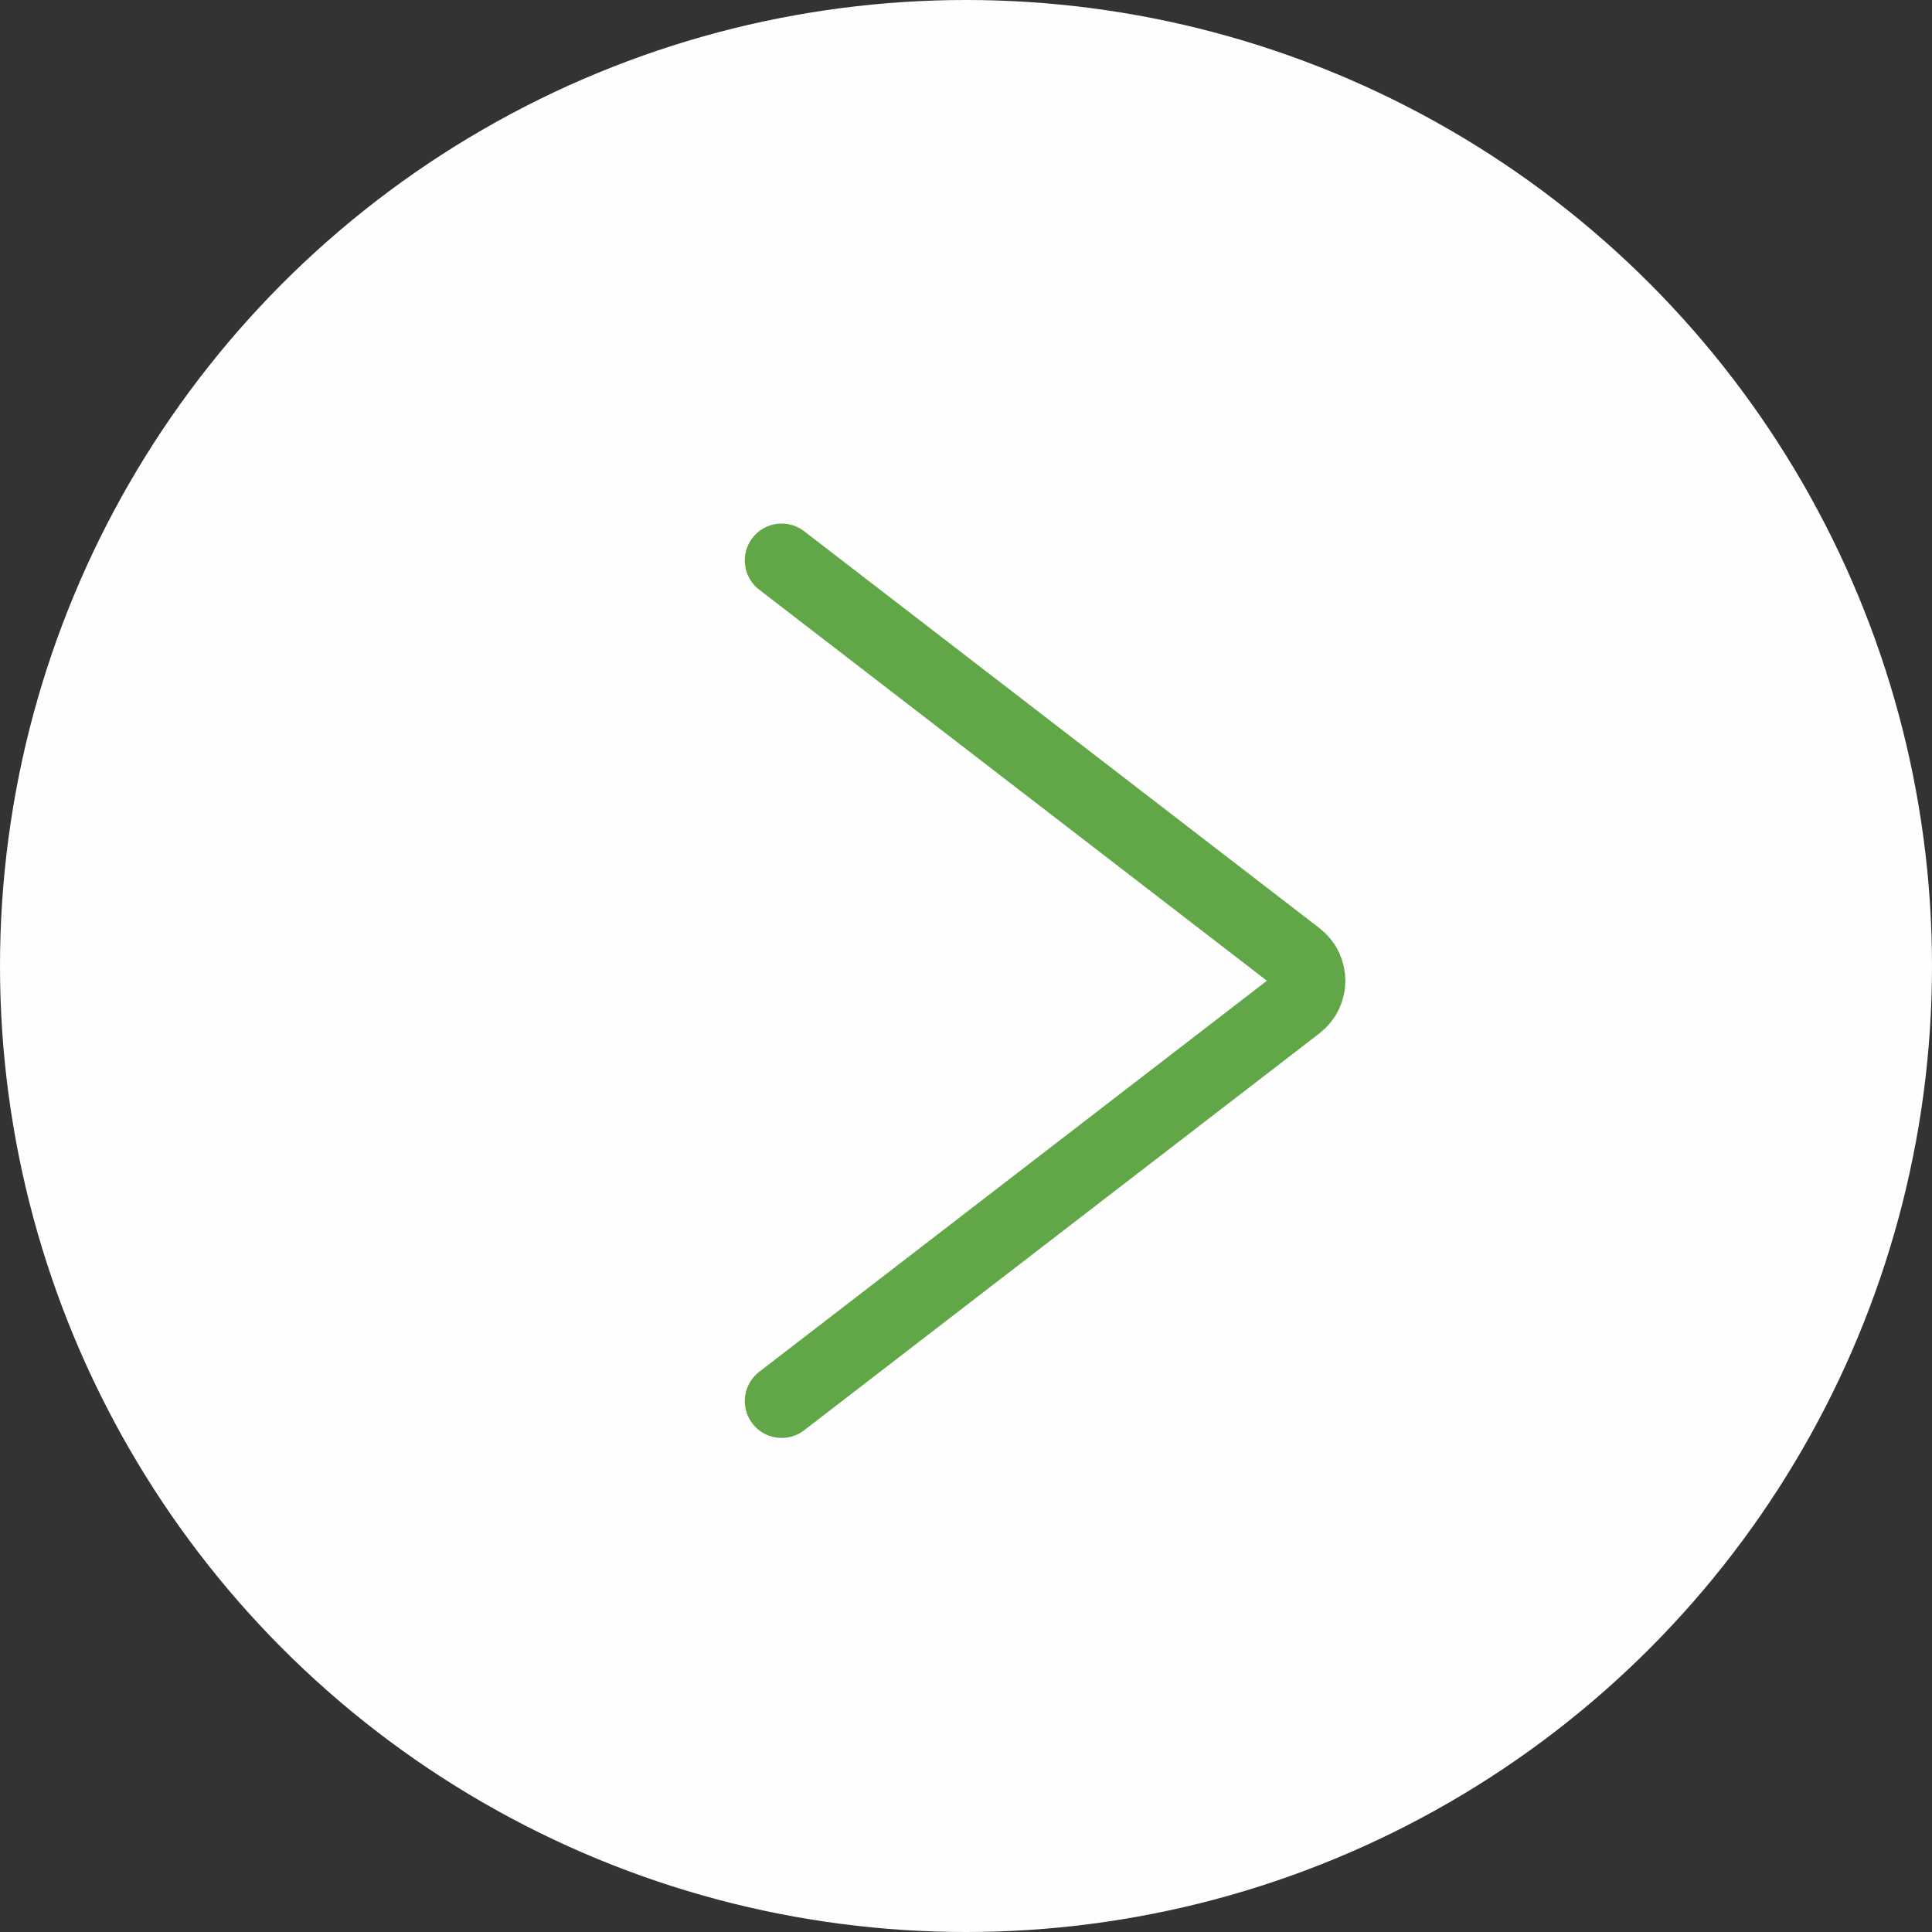
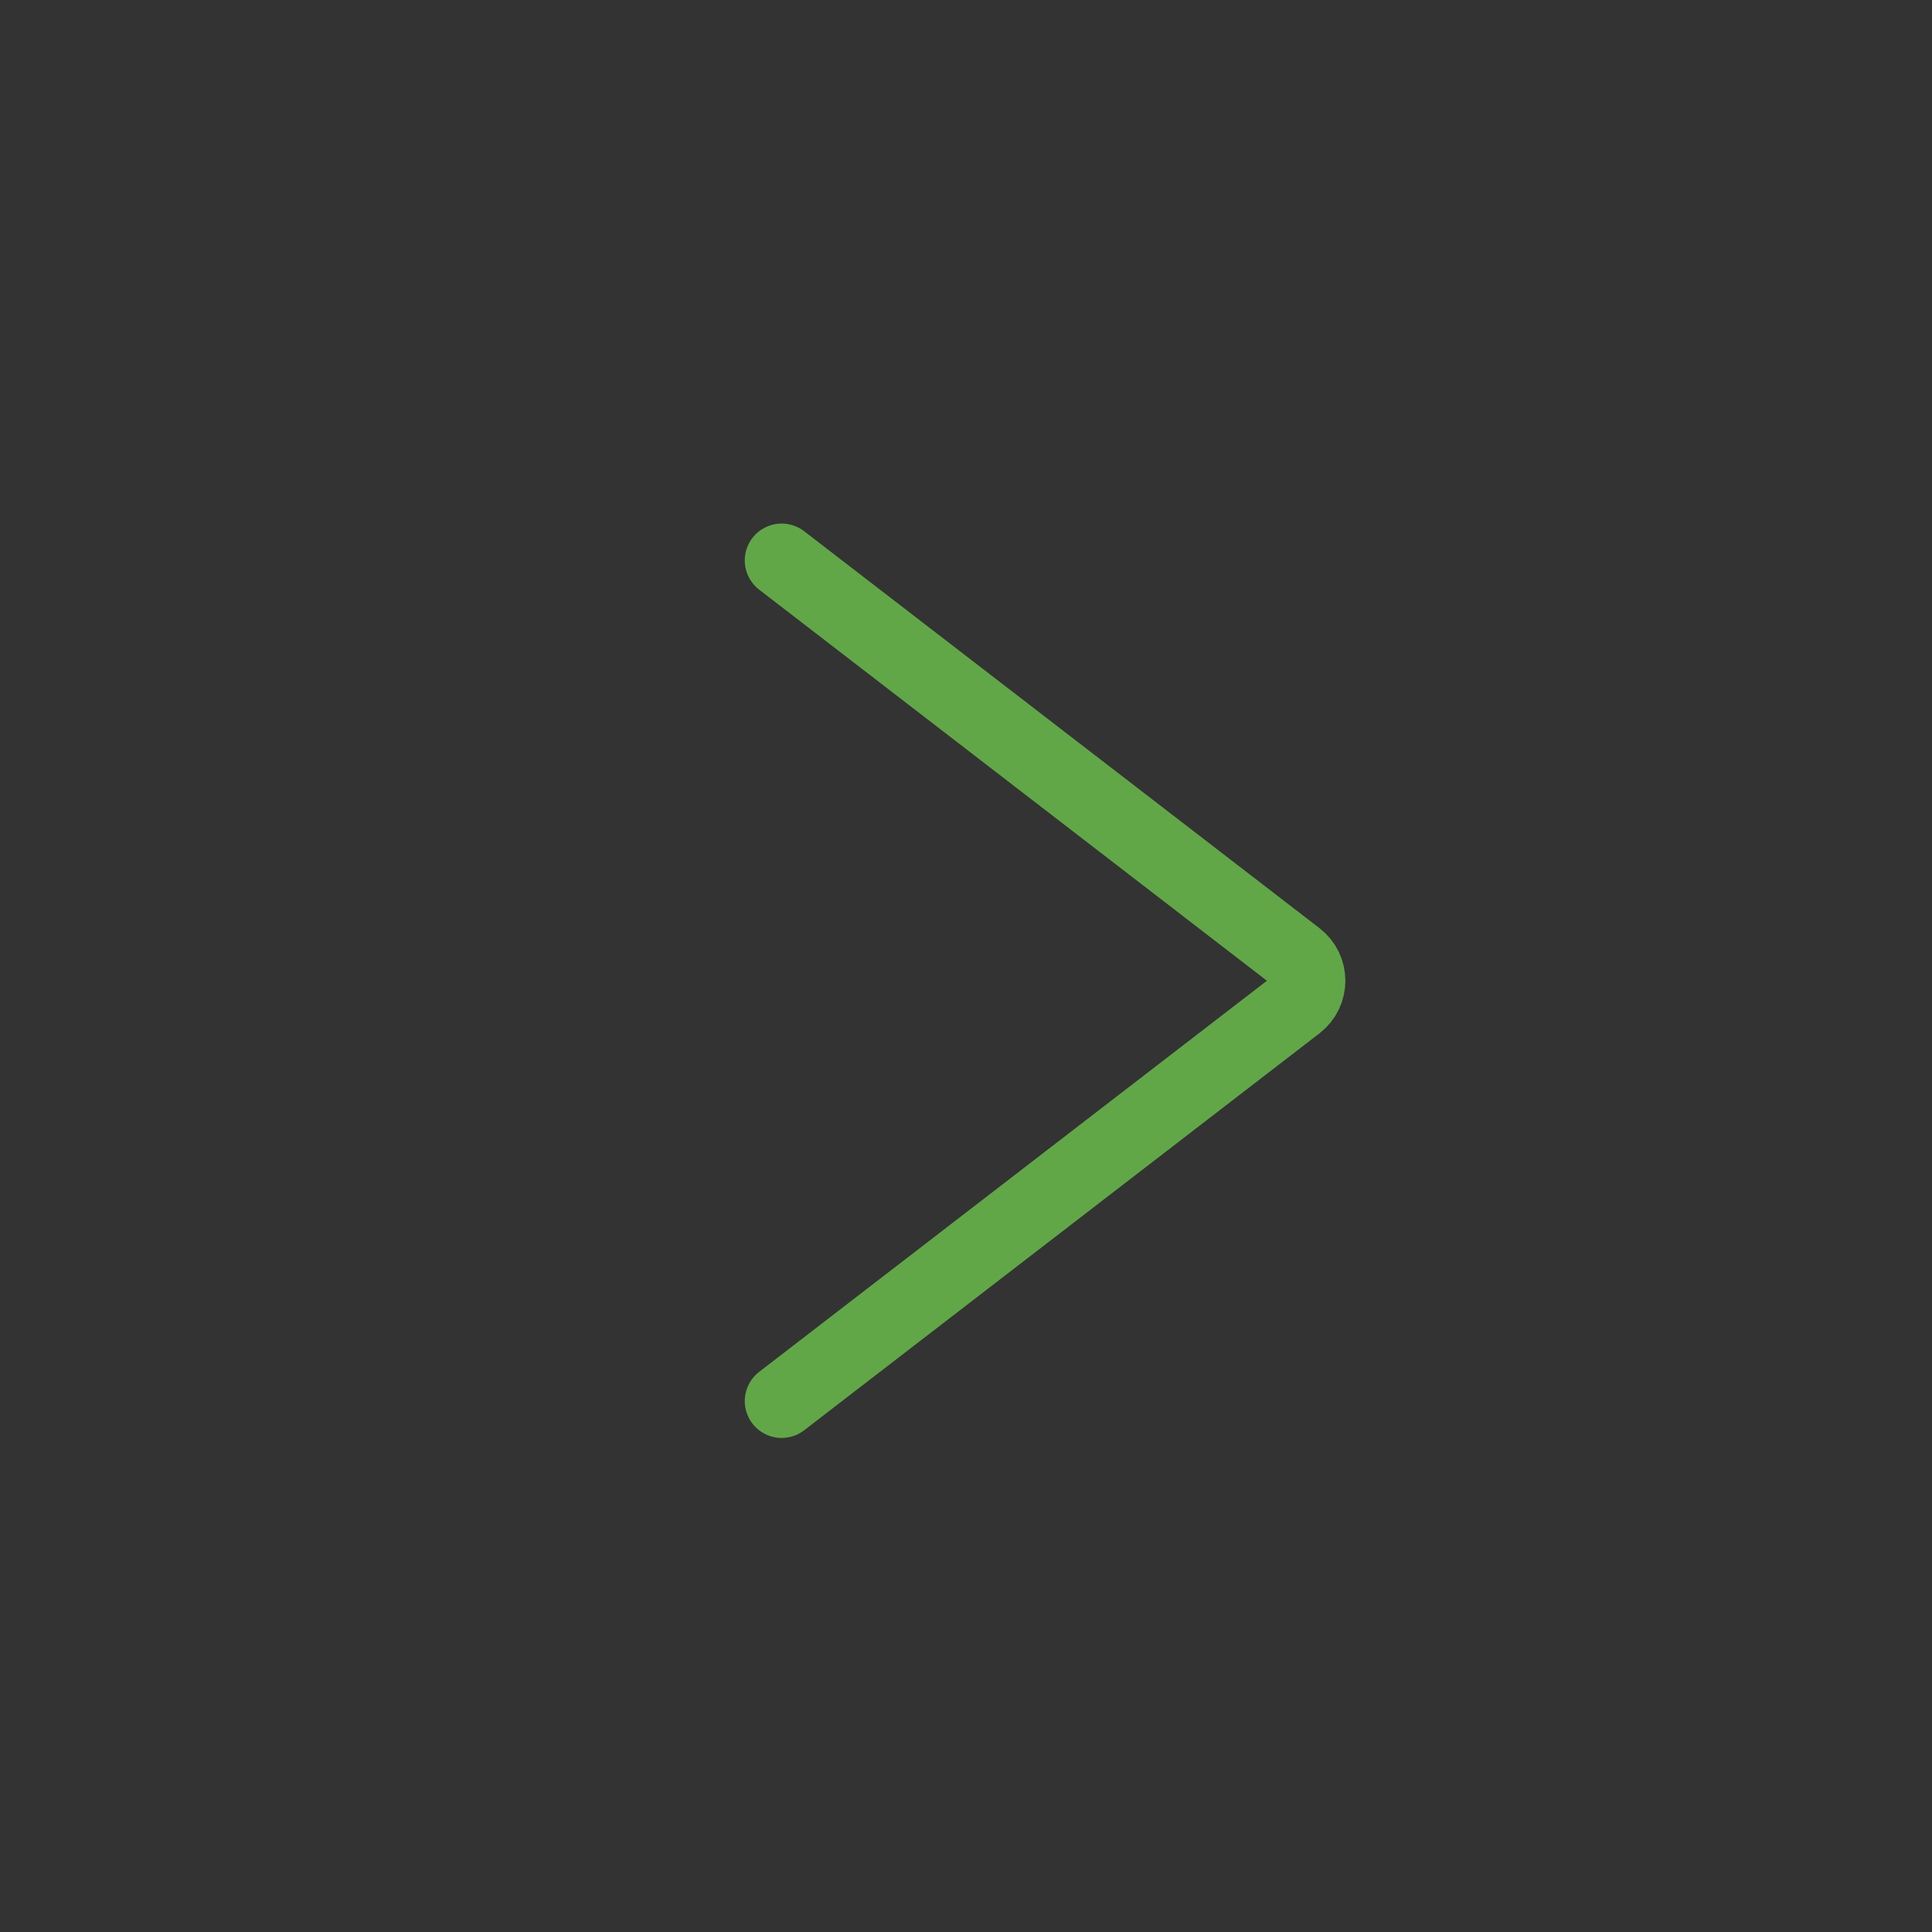
<svg xmlns="http://www.w3.org/2000/svg" width="131" height="131" viewBox="0 0 131 131" fill="none">
  <rect x="0" y="0" width="131" height="131" fill="#333333" stroke="none" />
-   <circle cx="65.5" cy="65.5" r="65.5" fill="#FEFEFE" />
  <path d="M53 95L87.943 68.085C88.982 67.284 88.982 65.716 87.943 64.915L53 38" stroke="#61A748" stroke-width="5" stroke-linecap="round" />
</svg>